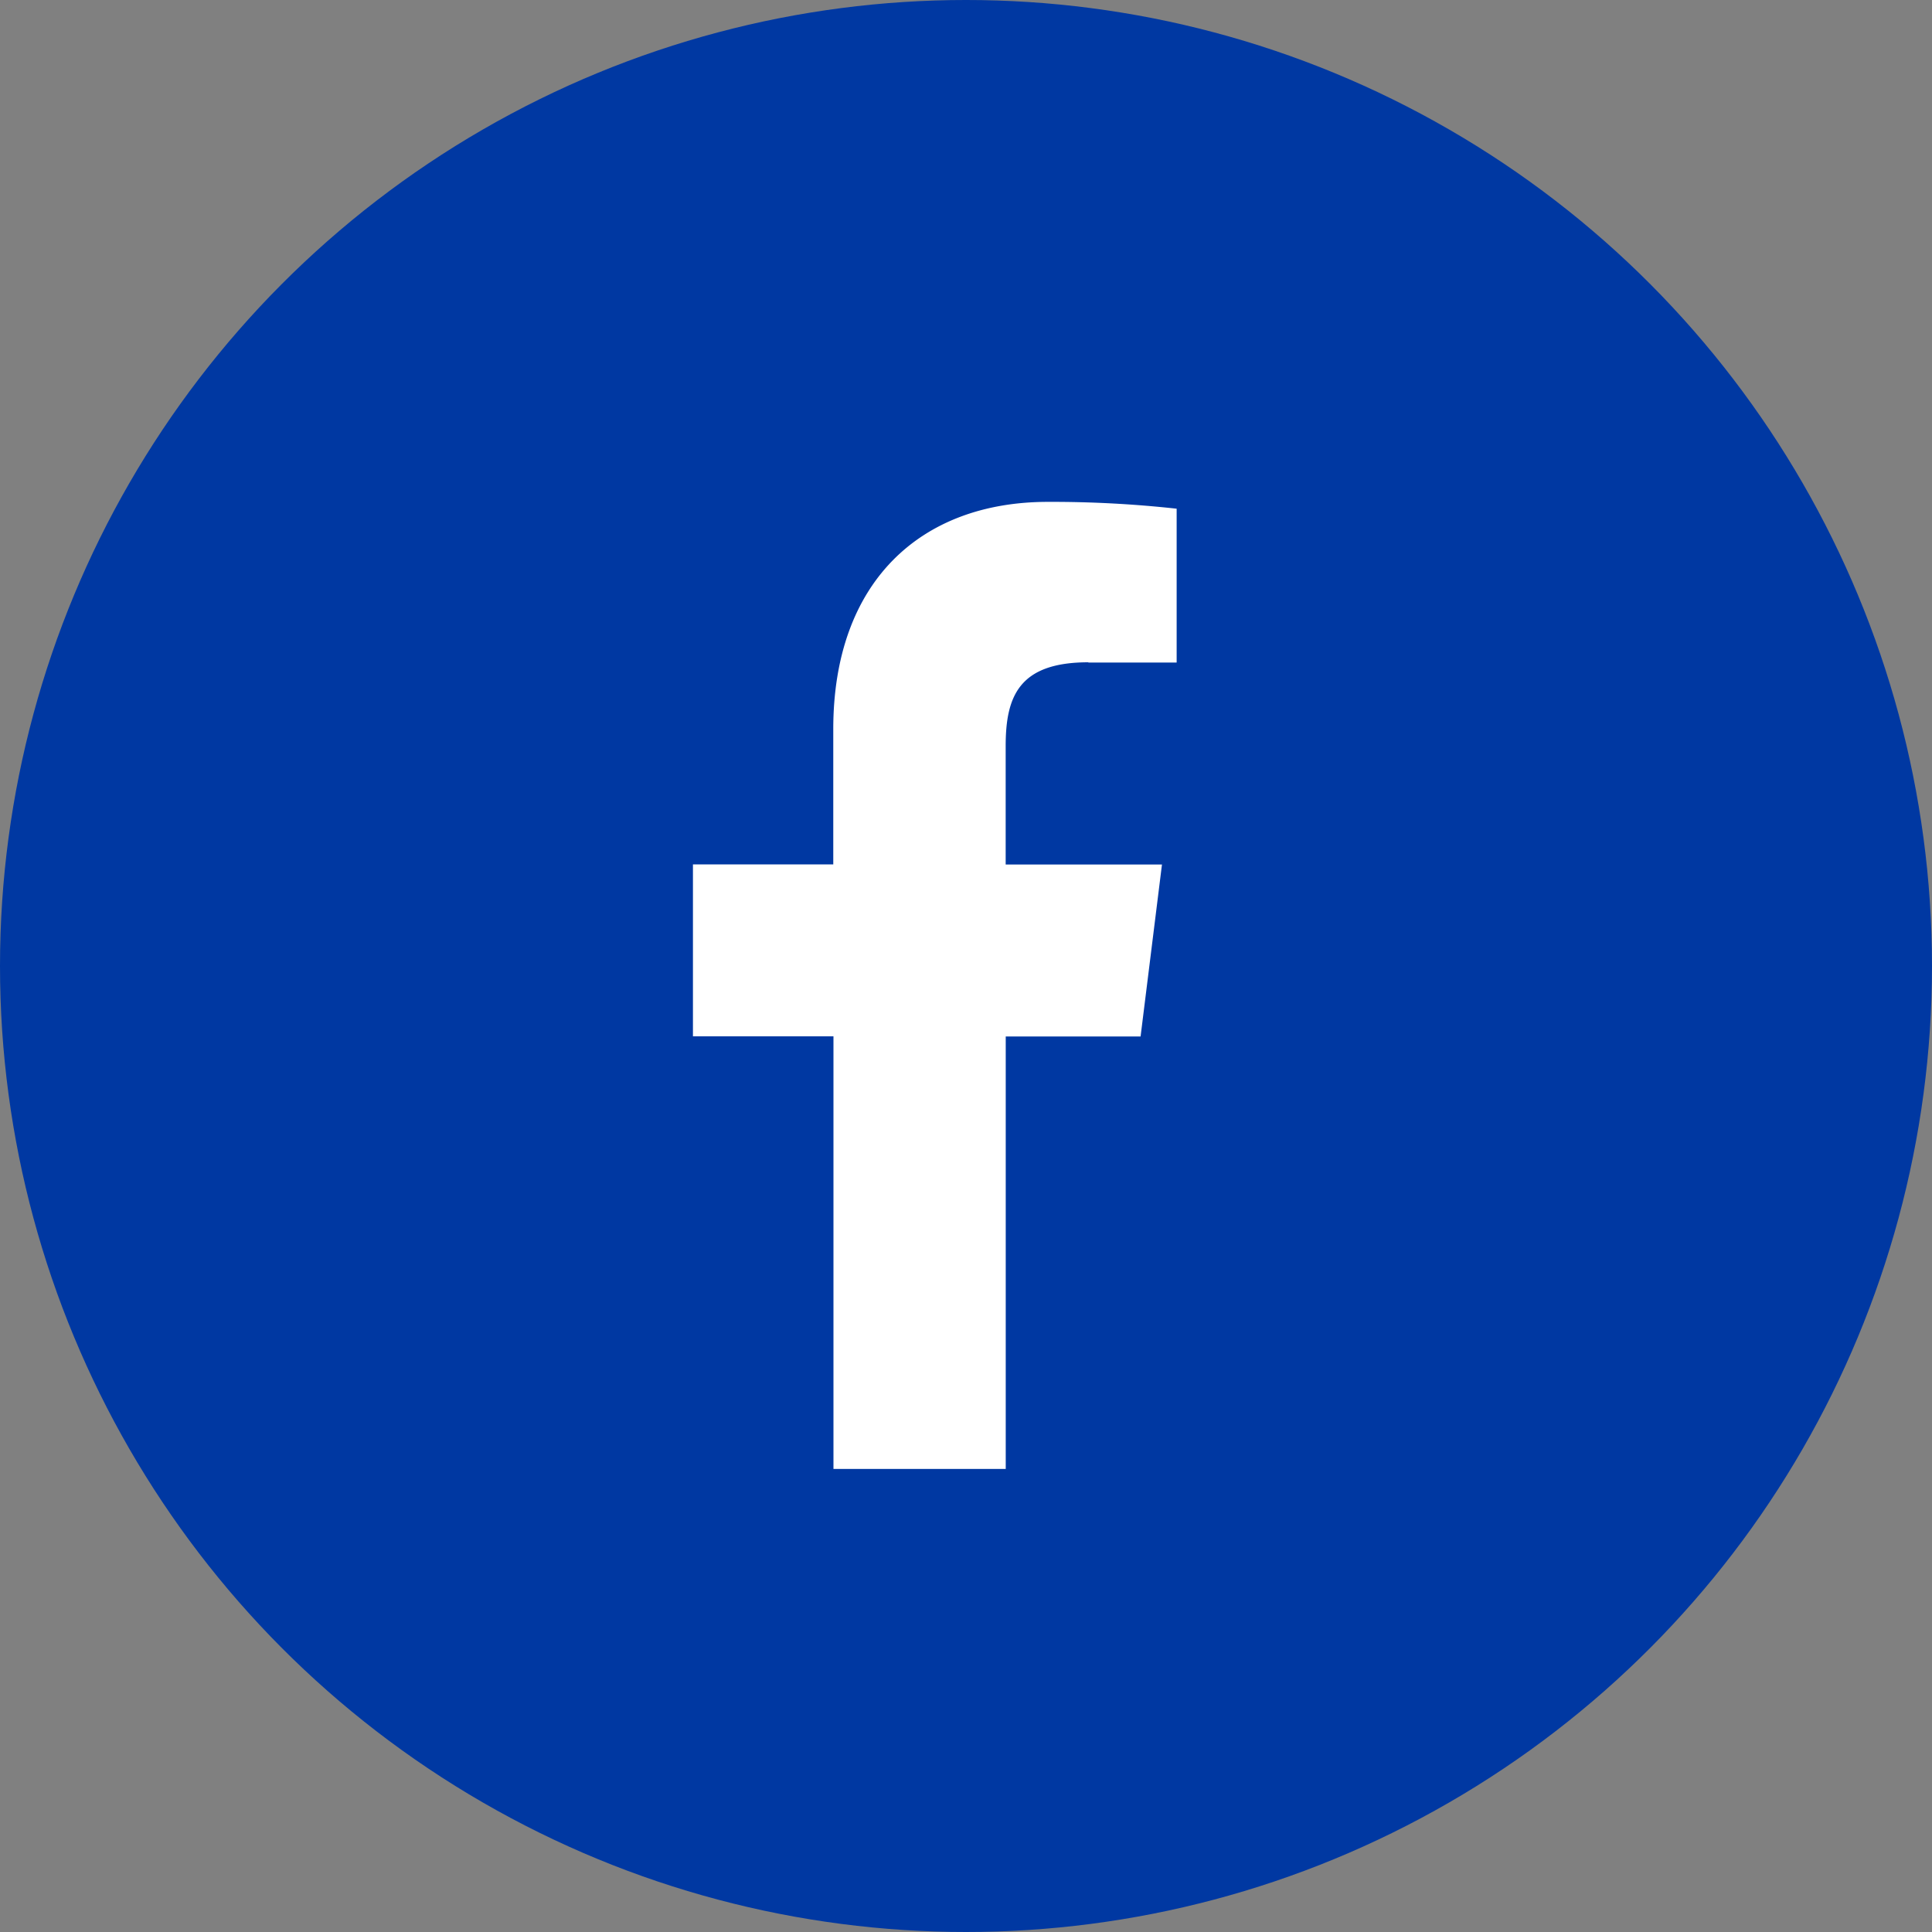
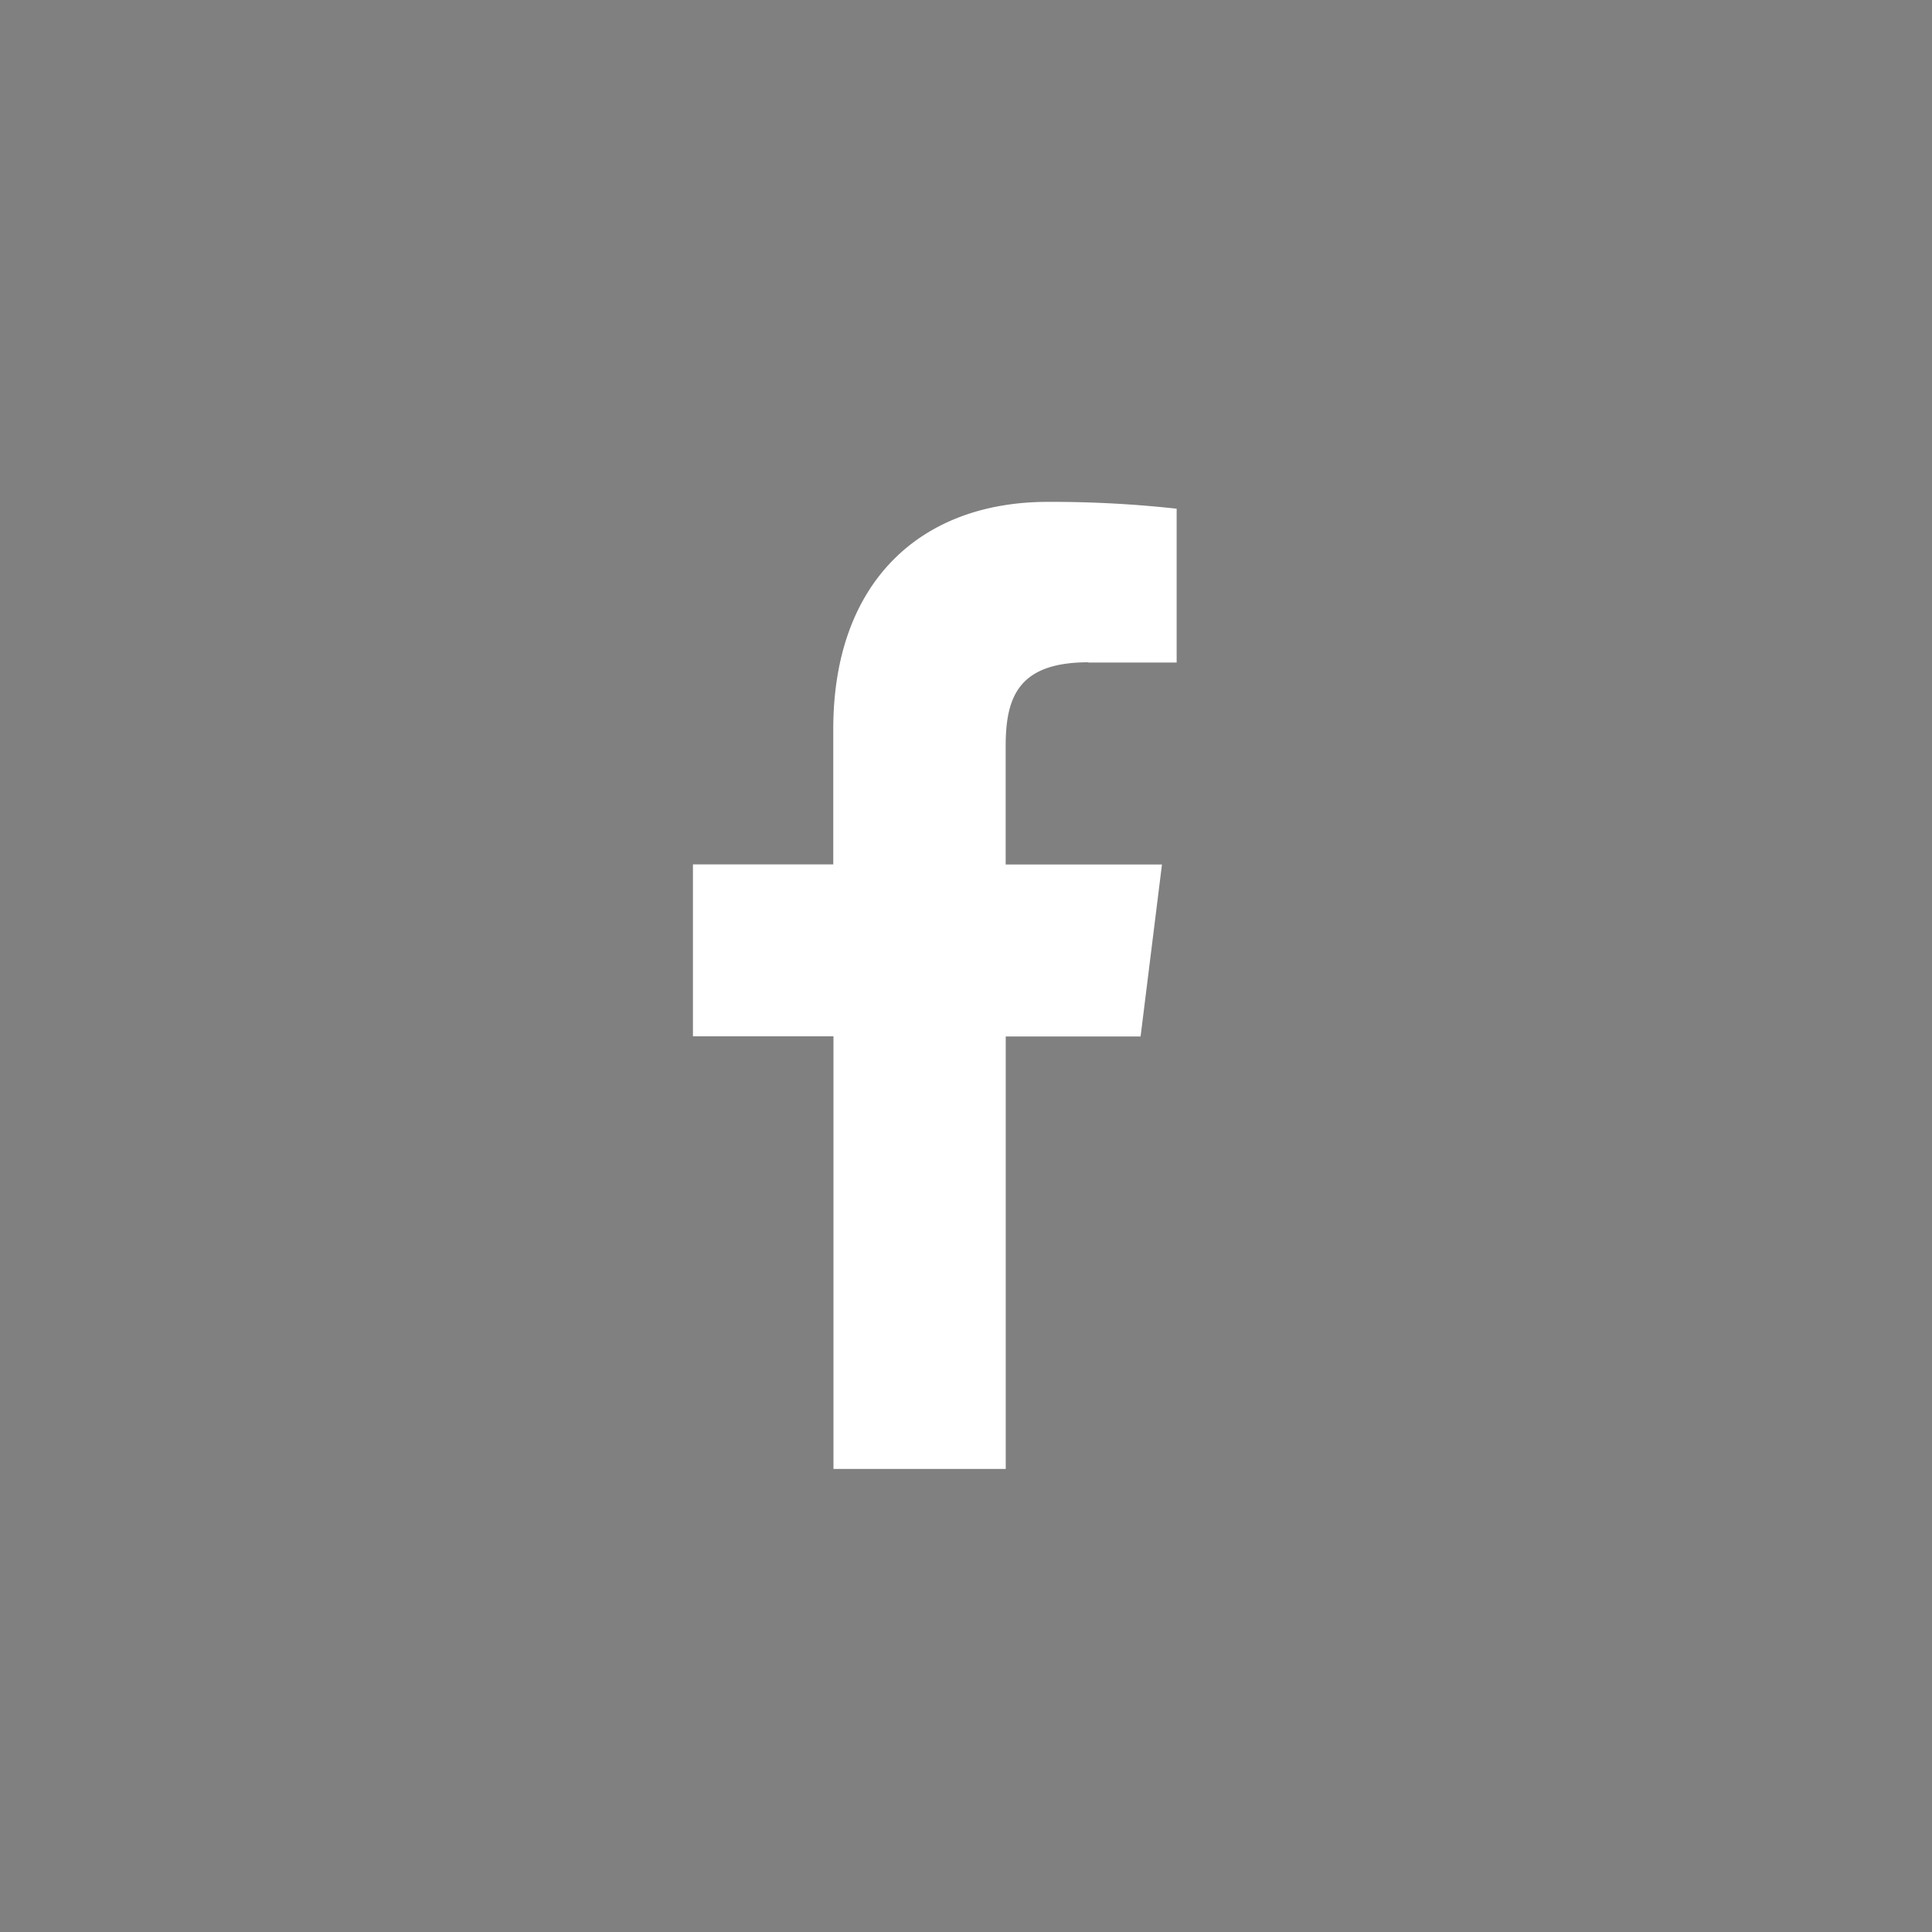
<svg xmlns="http://www.w3.org/2000/svg" width="30" height="30" viewBox="0 0 30 30">
  <rect x="0" y="0" width="30" height="30" fill="#808080" stroke="none" />
  <g id="Groupe_167" data-name="Groupe 167" transform="translate(-786 -52)">
-     <circle id="Ellipse_1" data-name="Ellipse 1" cx="15" cy="15" r="15" transform="translate(786 52)" fill="#0038a2" />
    <g id="Groupe_2" data-name="Groupe 2" transform="translate(796.76 59.794)">
      <path id="Tracé_1" data-name="Tracé 1" d="M215.14,206.494h1.371v-2.389a17.711,17.711,0,0,0-2-.106c-1.977,0-3.332,1.244-3.332,3.529v2.1H209v2.67h2.182v6.718h2.675V212.3h2.094l.332-2.67h-2.427v-1.84c0-.772.208-1.3,1.284-1.3Zm0,0" transform="translate(-209 -204)" fill="#fff" />
    </g>
  </g>
</svg>